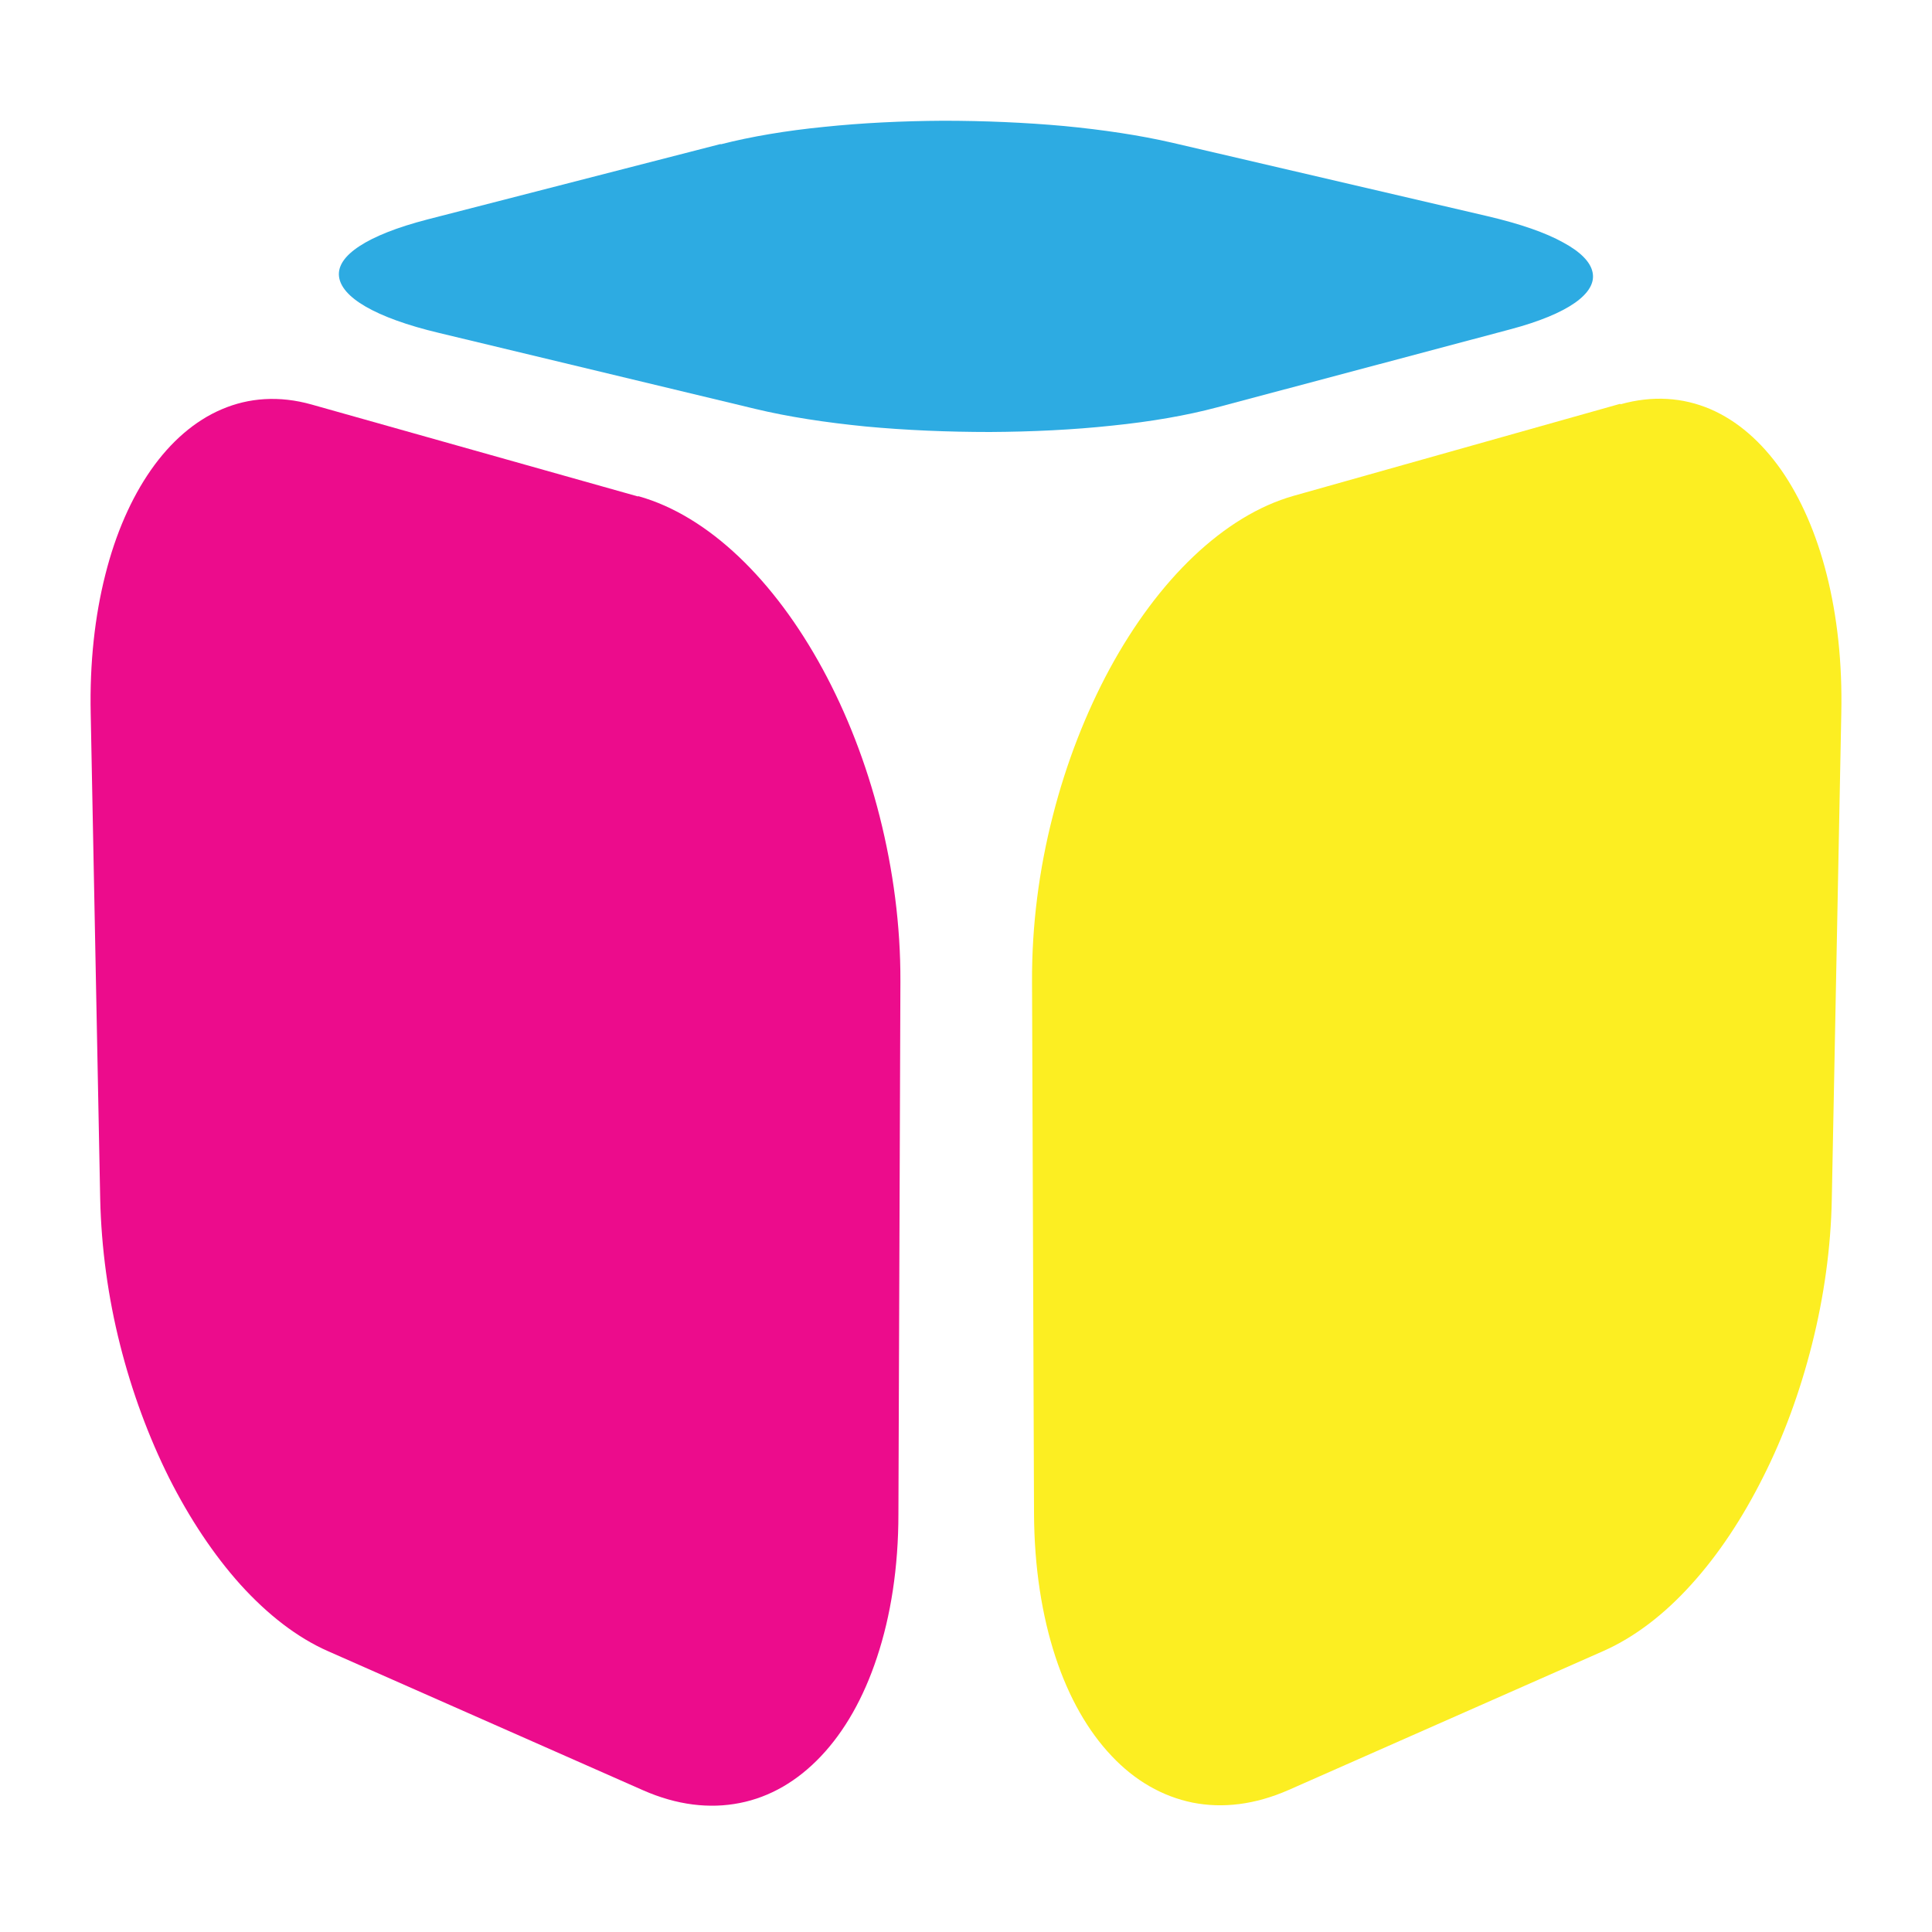
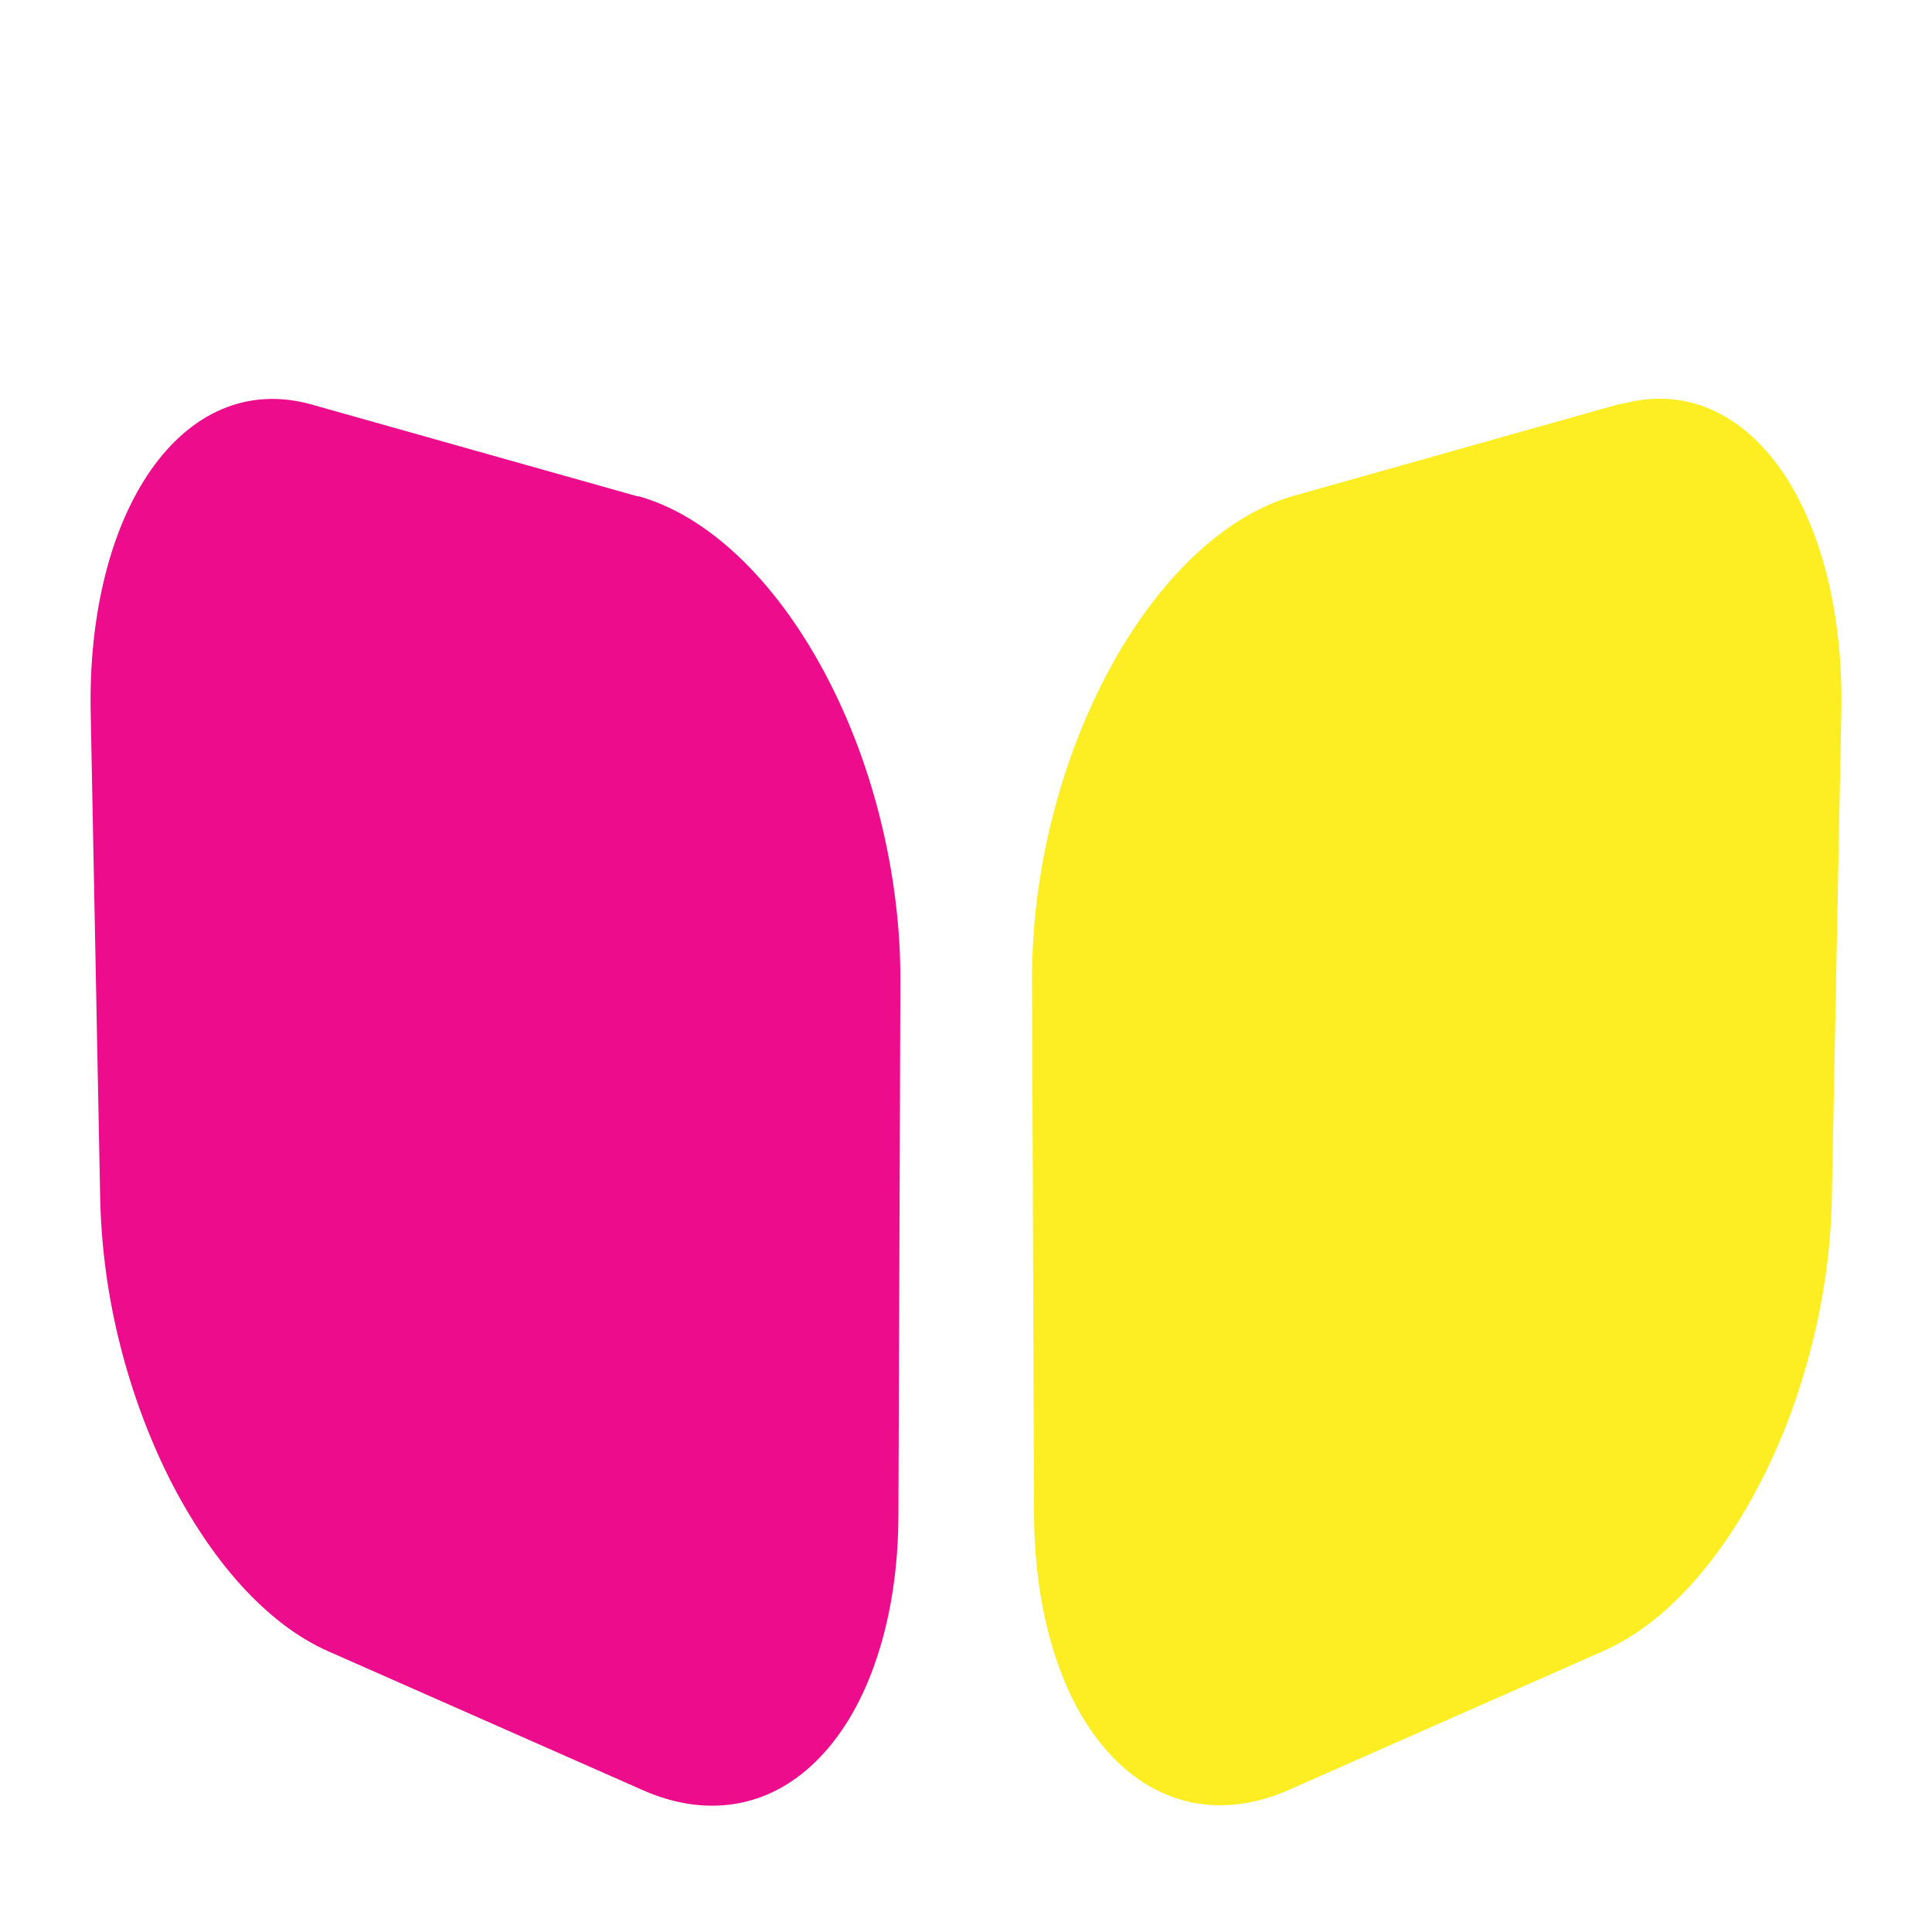
<svg xmlns="http://www.w3.org/2000/svg" width="512" height="512" viewBox="0 0 512 512" fill="none">
  <path d="M169.194 131.498C178.544 134.121 187.543 139.717 195.782 147.529C204.08 155.398 211.619 165.542 217.988 177.259C224.358 188.976 229.559 202.266 233.123 216.374C236.688 230.481 238.675 245.287 238.616 260.094L238.09 401.164C238.09 415.446 236.045 428.271 232.422 439.172C228.857 450.014 223.773 458.875 217.521 465.462C211.327 471.991 204.08 476.246 196.016 477.82C188.069 479.394 179.42 478.403 170.421 474.439L86.974 437.598C78.734 433.983 70.904 427.863 63.716 419.935C56.645 412.065 50.218 402.388 44.783 391.604C39.407 380.82 34.966 368.87 31.81 356.336C28.655 343.862 26.843 330.746 26.551 317.688L24.038 189.092C23.746 175.626 25.148 163.21 27.895 152.367C30.641 141.408 34.79 132.023 39.991 124.561C45.251 117.041 51.62 111.503 58.749 108.472C65.937 105.383 74.001 104.8 82.533 107.19L169.019 131.556L169.194 131.498Z" fill="#EC0C8C" />
  <path d="M429.467 107.137C437.999 104.747 446.004 105.33 453.251 108.419C460.438 111.509 466.749 117.047 472.009 124.508C477.209 131.97 481.358 141.414 484.105 152.314C486.851 163.157 488.254 175.574 487.962 189.039L485.449 317.635C485.215 330.693 483.345 343.809 480.19 356.284C477.034 368.817 472.651 380.767 467.217 391.493C461.782 402.336 455.413 411.954 448.283 419.824C441.154 427.752 433.265 433.814 425.026 437.487L341.579 474.328C332.579 478.292 323.989 479.283 316.042 477.709C308.036 476.077 300.732 471.88 294.596 465.351C288.343 458.764 283.259 449.903 279.695 439.061C276.13 428.16 274.085 415.393 274.026 401.053L273.5 259.983C273.442 245.176 275.37 230.37 278.993 216.263C282.558 202.214 287.759 188.923 294.128 177.148C300.498 165.431 308.036 155.287 316.334 147.418C324.574 139.606 333.573 134.01 342.864 131.387L429.35 107.02L429.467 107.137Z" fill="#FCEE22" />
-   <path d="M191.047 38.236C198.994 36.195 208.344 34.621 218.337 33.63C228.388 32.581 239.14 32.056 249.951 31.998C260.761 31.998 271.689 32.464 281.974 33.397C292.317 34.388 302.076 35.845 310.666 37.827L394.23 57.297C402.937 59.338 409.599 61.669 414.215 64.234C418.89 66.741 421.52 69.481 422.046 72.162C422.63 74.902 421.052 77.642 417.429 80.207C413.806 82.772 408.021 85.22 400.074 87.319L322.529 107.955C314.464 110.111 304.998 111.744 294.713 112.793C284.428 113.901 273.442 114.425 262.339 114.483C251.236 114.483 240.016 114.017 229.439 113.026C218.862 111.977 208.87 110.461 200.163 108.363L116.424 88.251C107.833 86.211 101.347 83.821 96.906 81.256C92.465 78.691 90.127 75.951 89.835 73.212C89.543 70.472 91.354 67.79 95.27 65.225C99.185 62.66 105.145 60.27 113.21 58.172L190.93 38.177L191.047 38.236Z" fill="#2DABE2" />
</svg>